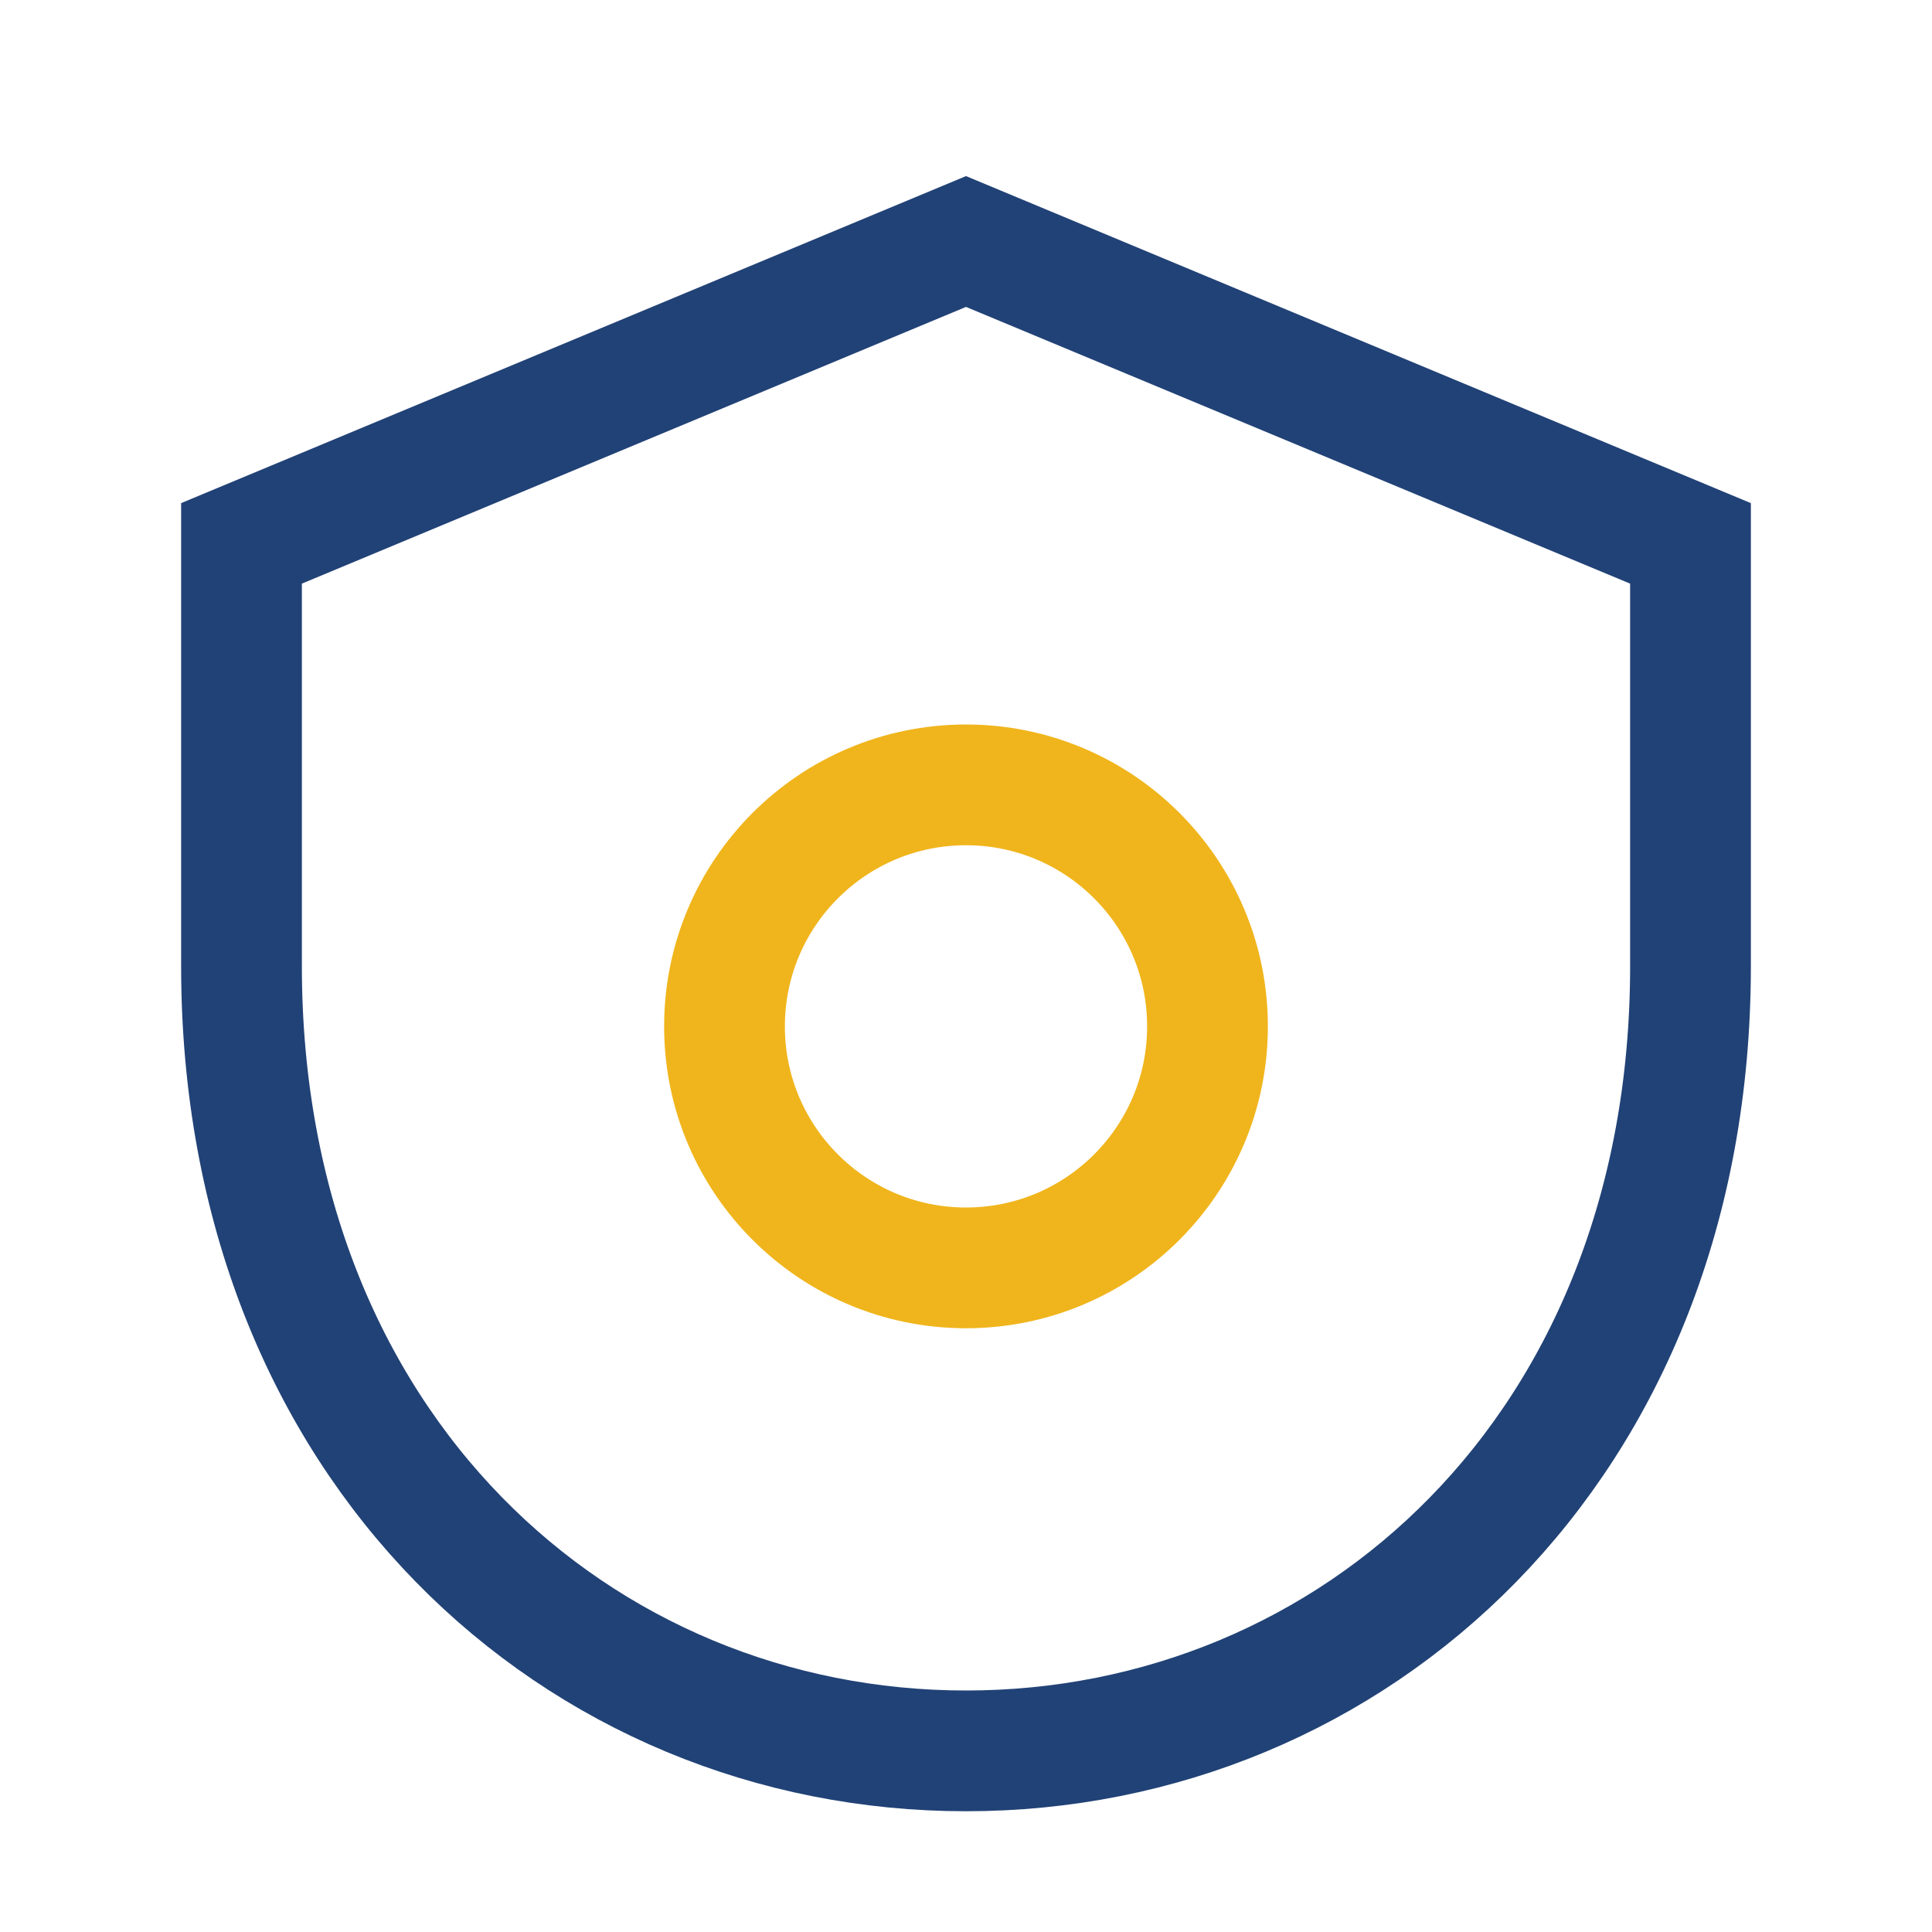
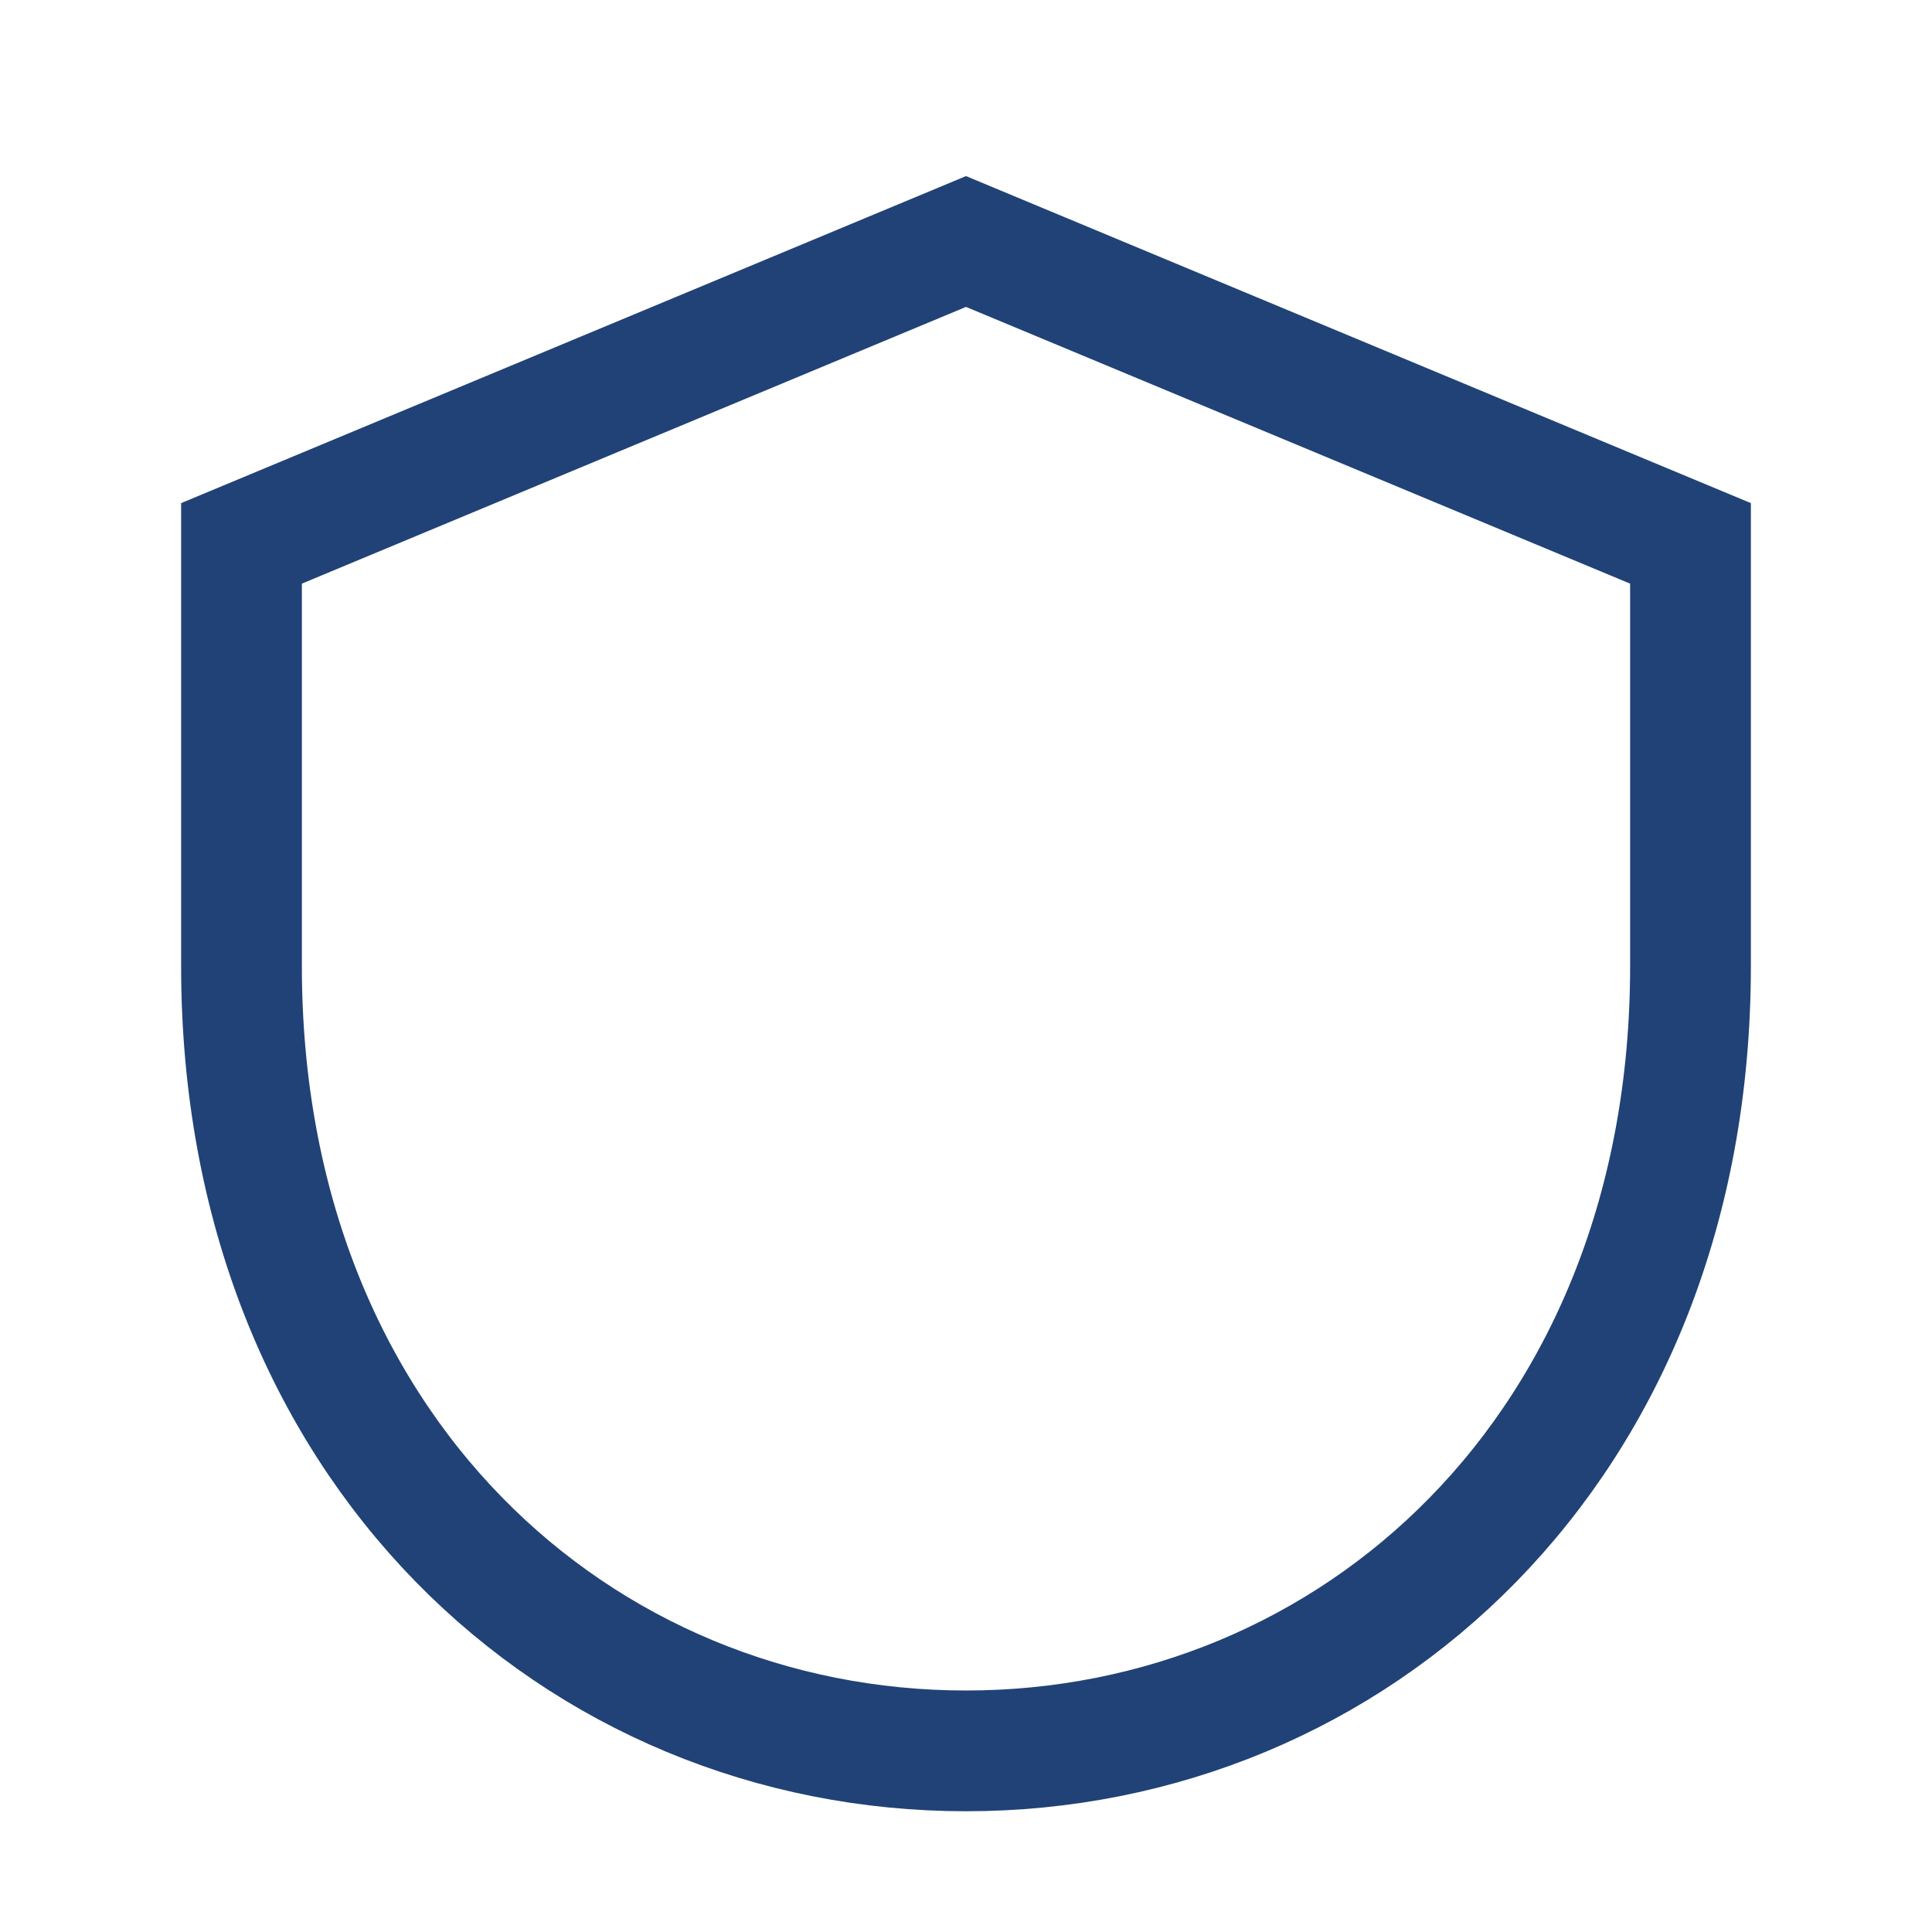
<svg xmlns="http://www.w3.org/2000/svg" width="32" height="32" viewBox="0 0 32 32">
  <path d="M16 4l12 5v7c0 8-5.6 13-12 13S4 24 4 16V9z" fill="none" stroke="#214276" stroke-width="2" />
-   <circle cx="16" cy="17" r="4" stroke="#F0B51C" stroke-width="2" fill="none" />
</svg>